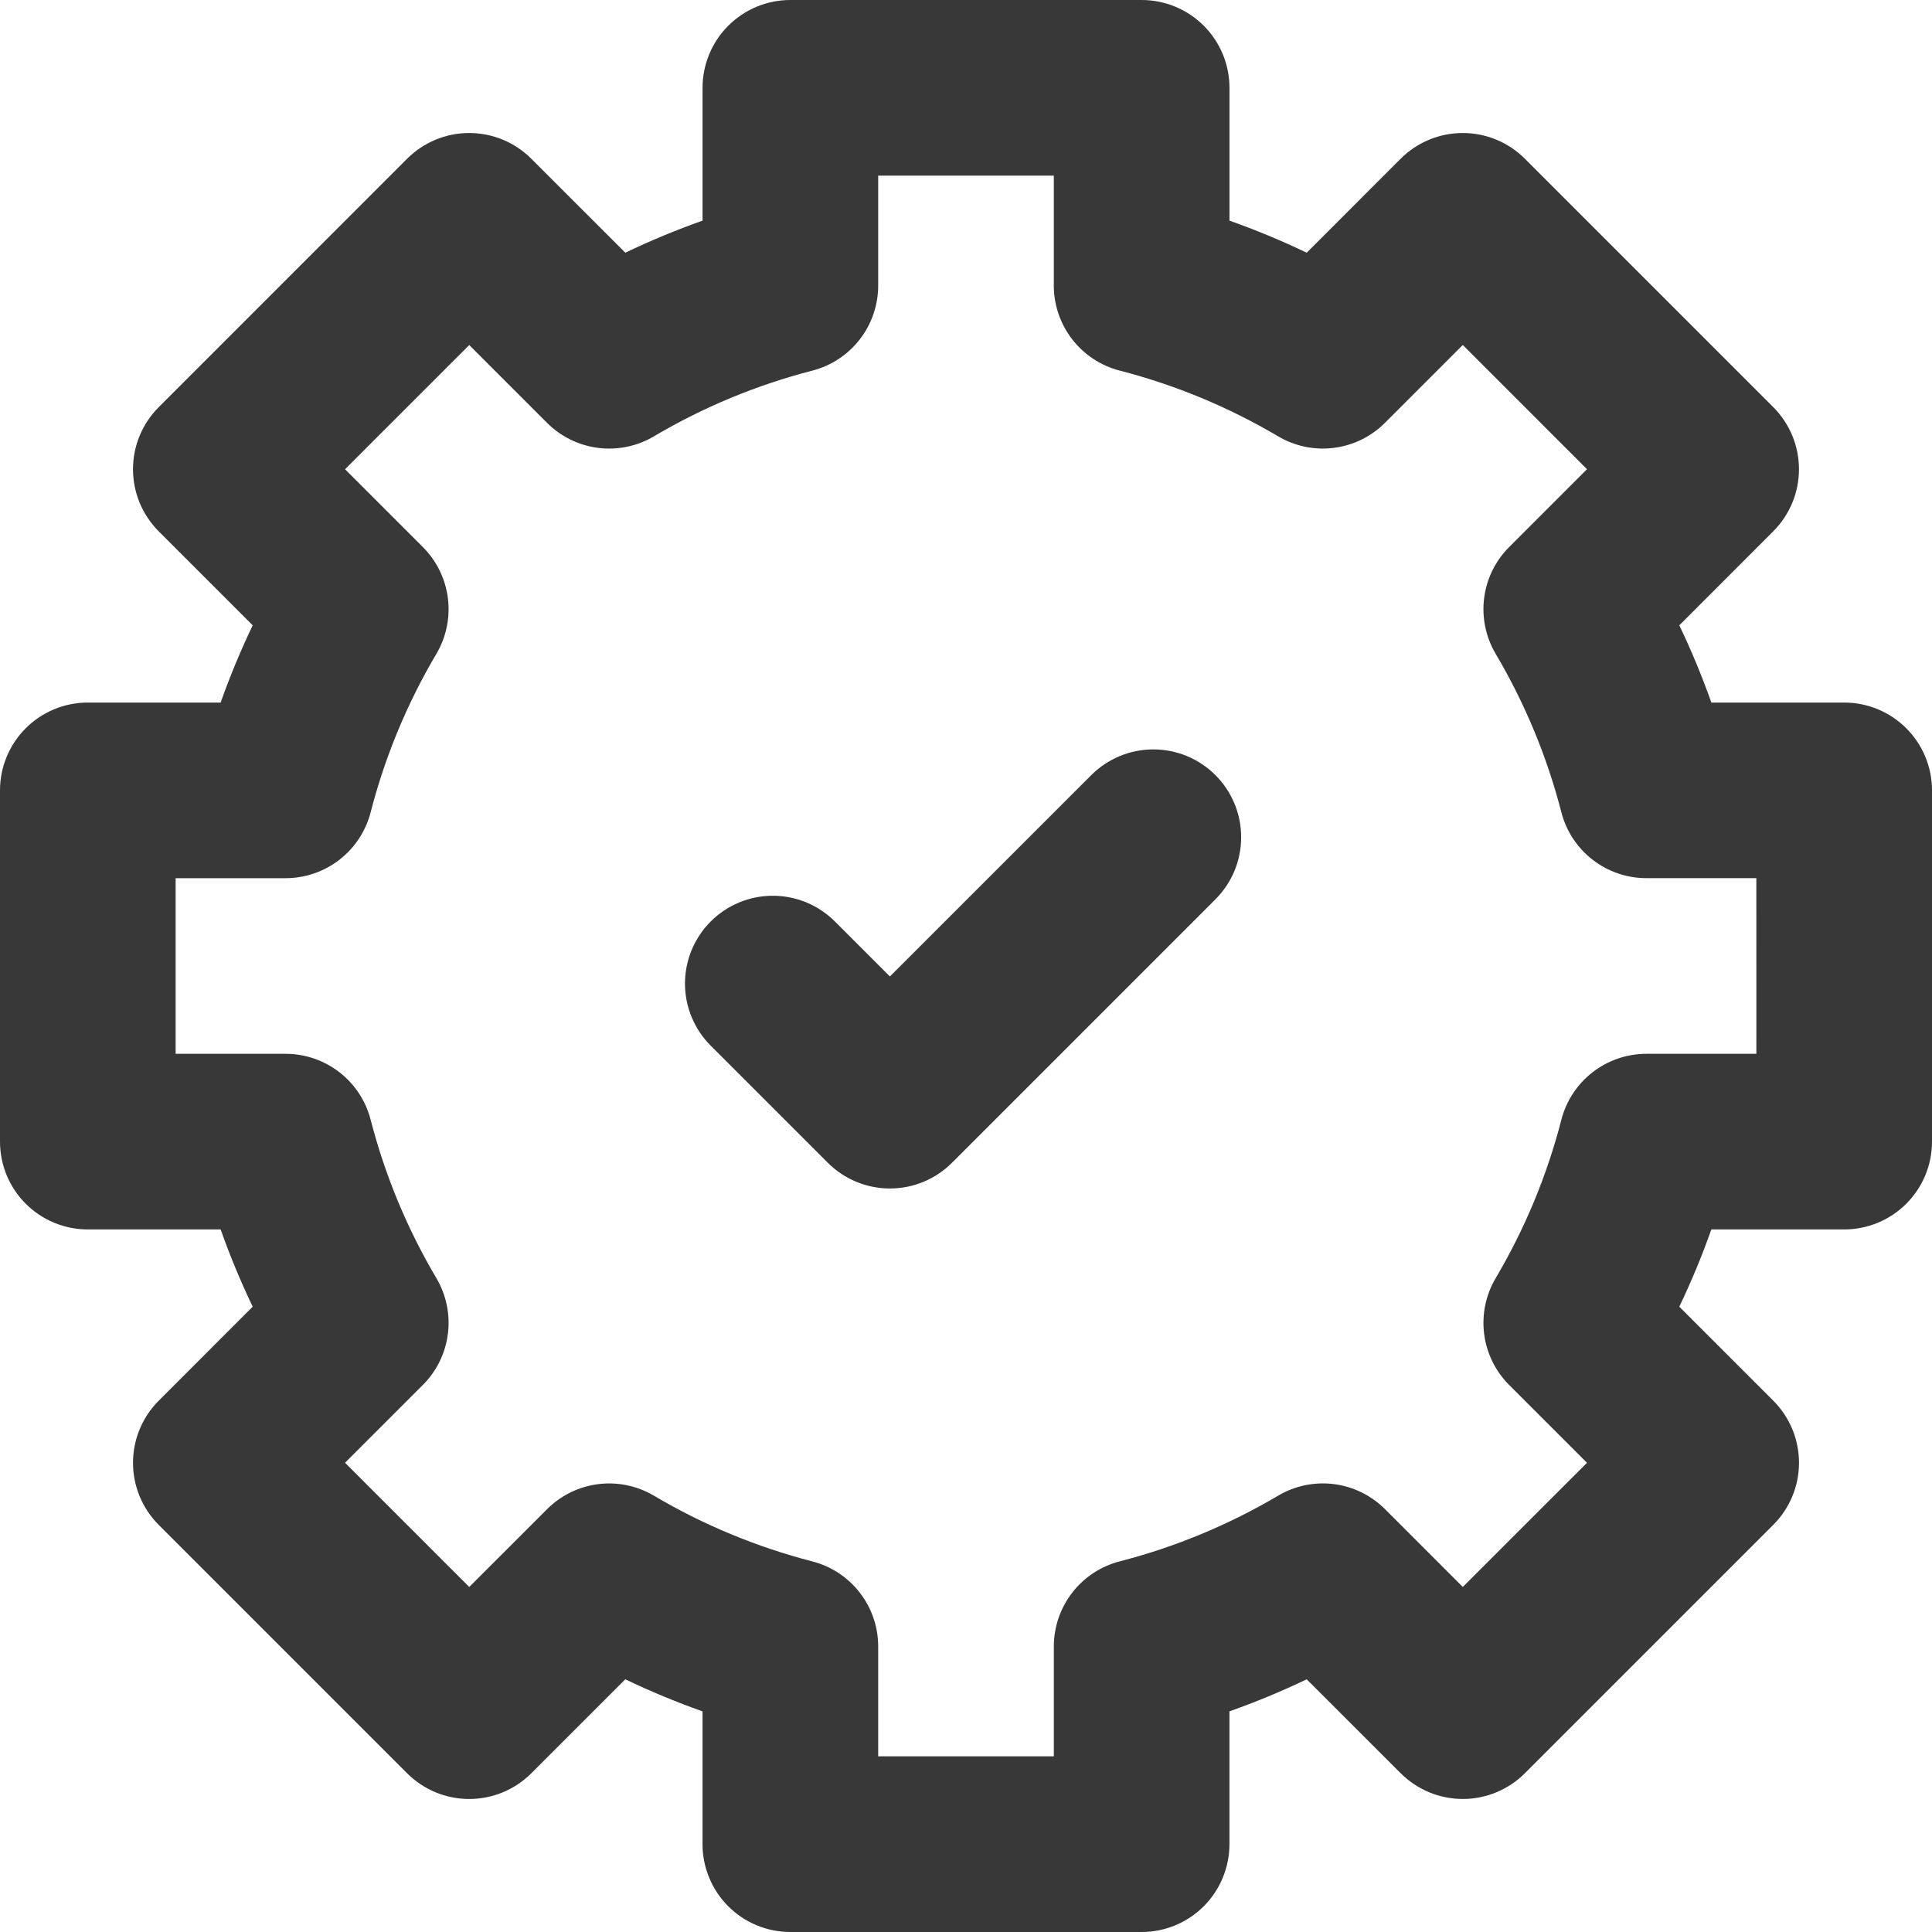
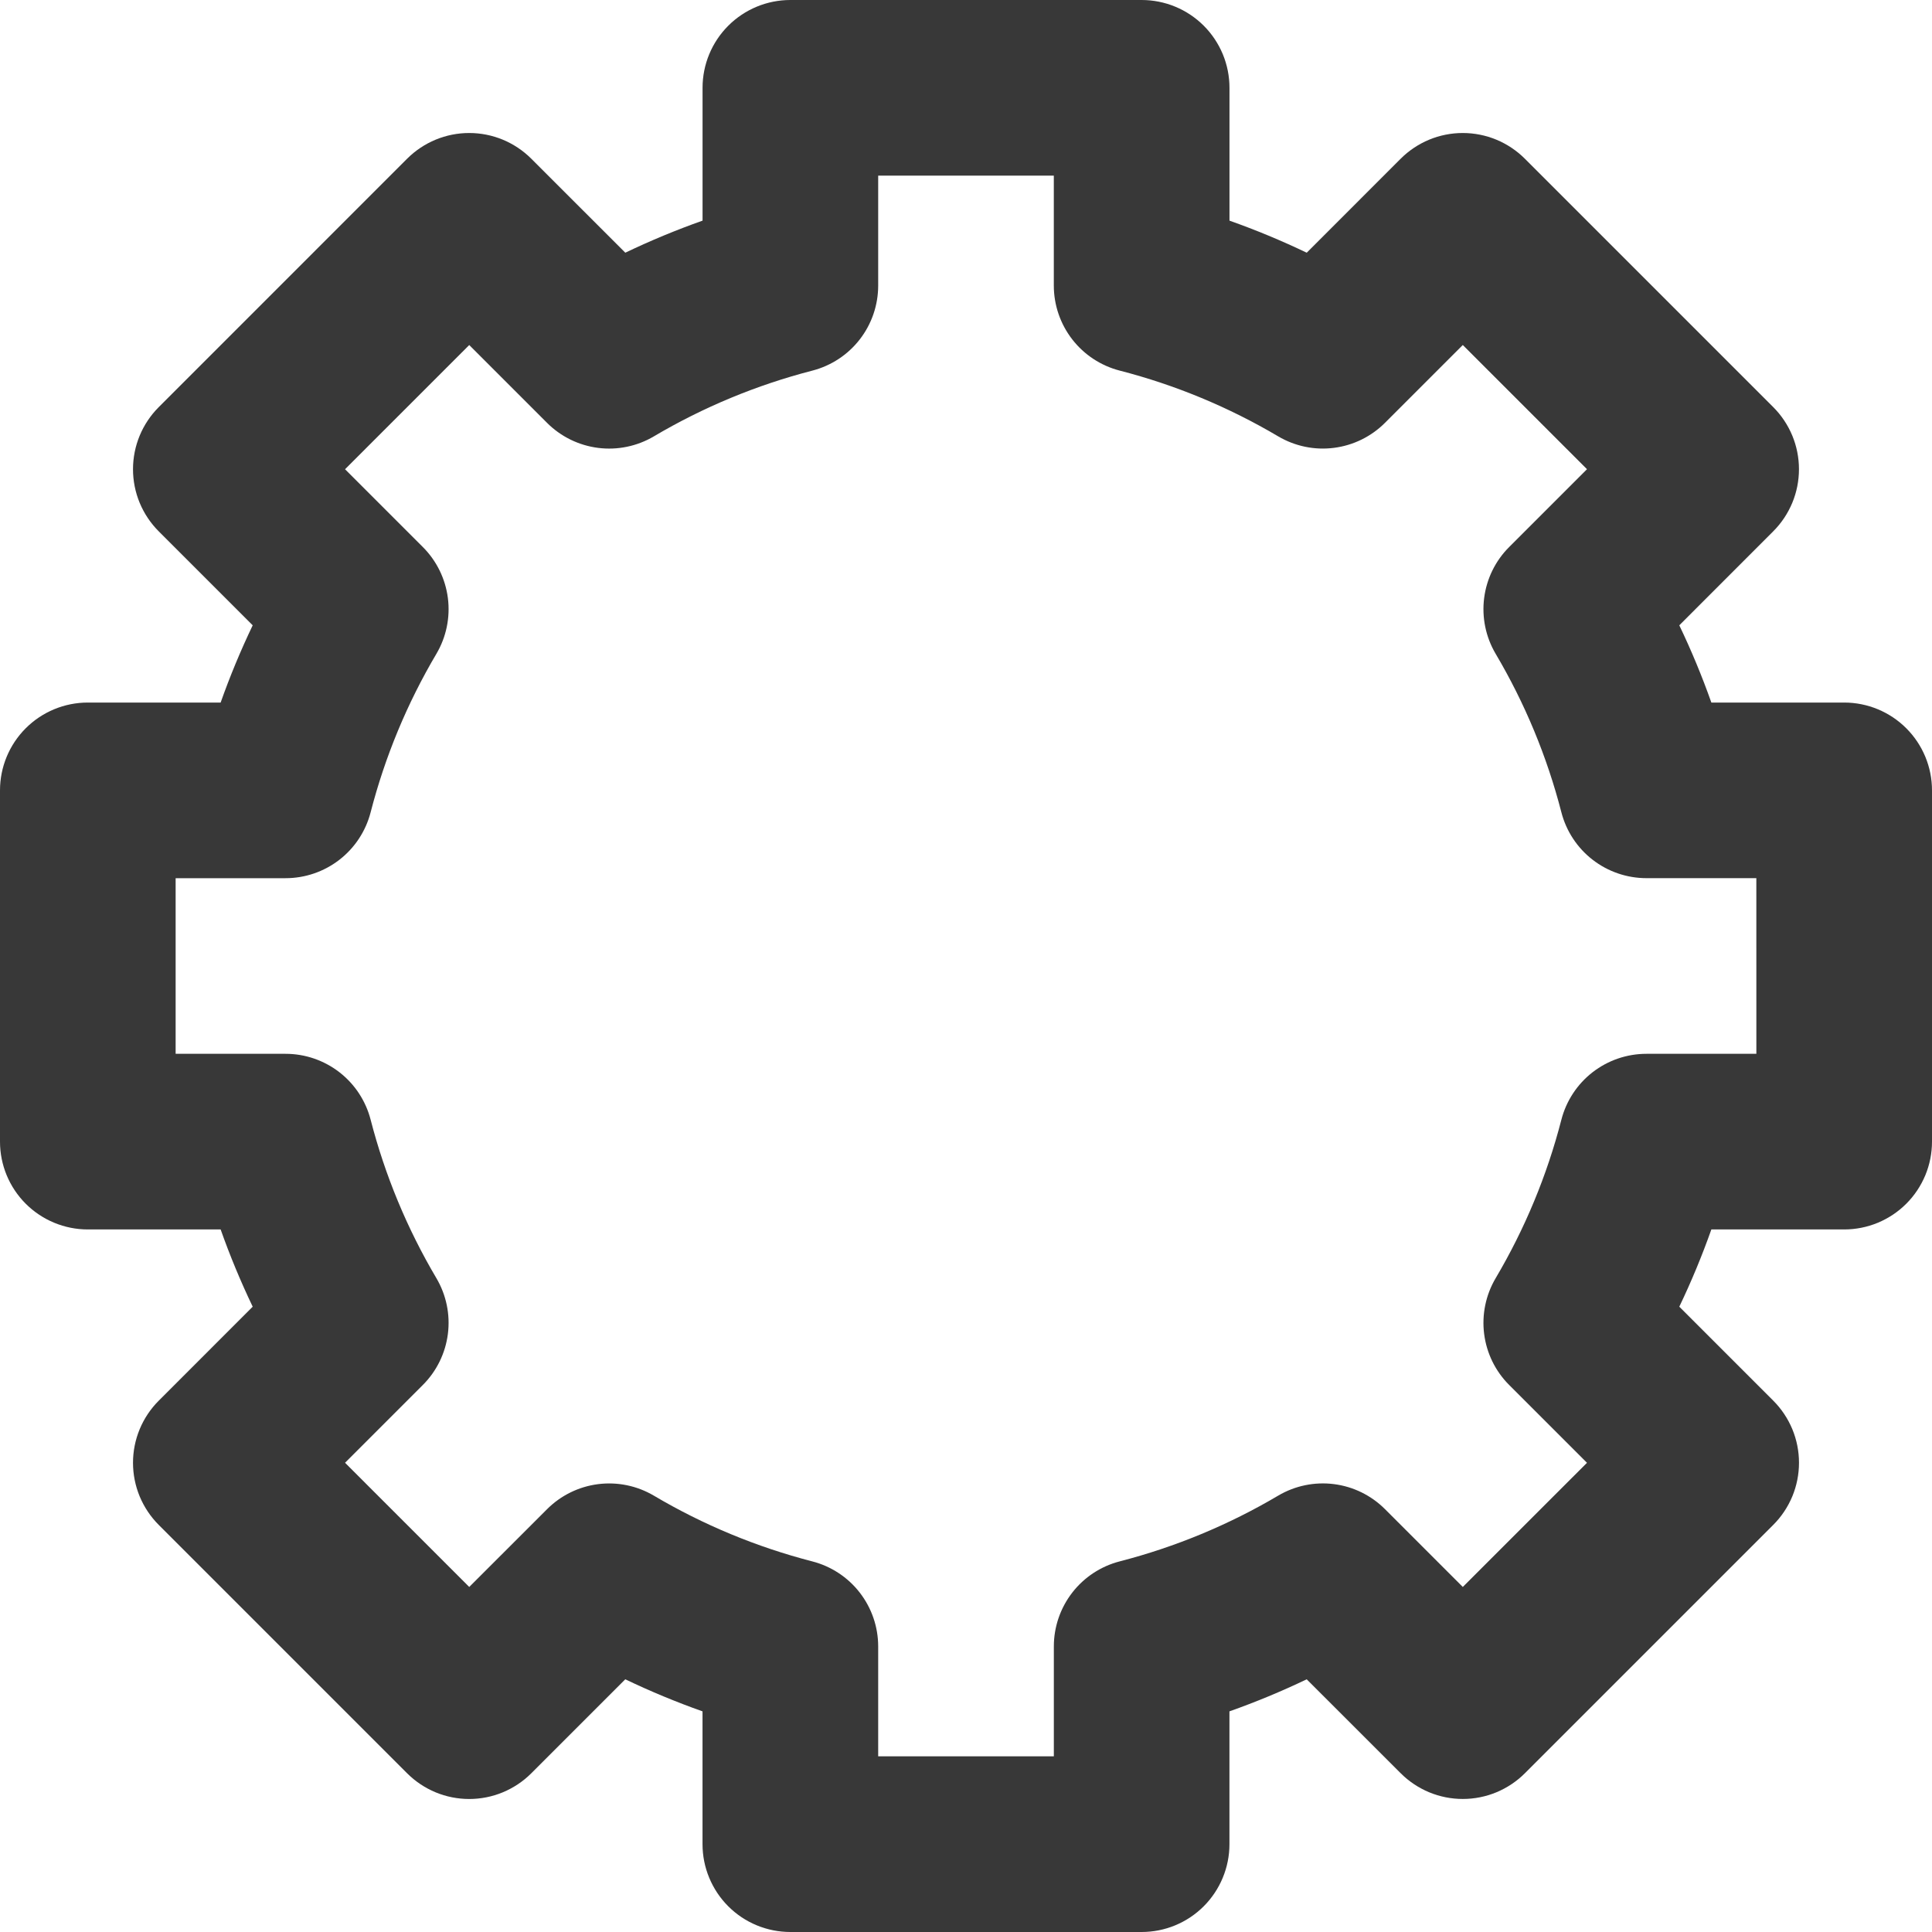
<svg xmlns="http://www.w3.org/2000/svg" width="64" height="64" viewBox="0 0 64 64" fill="none">
  <path d="M61.091 23.273H56.691C56.383 22.402 56.028 21.547 55.629 20.714L58.741 17.6C59.011 17.33 59.225 17.009 59.372 16.656C59.518 16.303 59.593 15.925 59.593 15.543C59.593 15.161 59.518 14.783 59.372 14.43C59.225 14.077 59.011 13.756 58.741 13.486L50.513 5.258C50.243 4.988 49.922 4.774 49.569 4.627C49.216 4.481 48.838 4.406 48.456 4.406C48.074 4.406 47.696 4.481 47.343 4.627C46.99 4.774 46.669 4.988 46.399 5.258L43.287 8.371C42.453 7.972 41.599 7.617 40.728 7.309V2.909C40.728 2.527 40.653 2.149 40.507 1.796C40.36 1.443 40.146 1.122 39.876 0.852C39.605 0.582 39.285 0.367 38.931 0.221C38.578 0.075 38.2 -0 37.818 1.71896e-07H26.182C25.41 1.71896e-07 24.671 0.306 24.125 0.852C23.579 1.398 23.273 2.137 23.273 2.909V7.309C22.402 7.617 21.547 7.972 20.714 8.371L17.6 5.258C17.33 4.988 17.009 4.774 16.656 4.627C16.303 4.481 15.925 4.406 15.543 4.406C15.161 4.406 14.783 4.481 14.43 4.627C14.077 4.774 13.756 4.988 13.486 5.258L5.258 13.487C4.988 13.757 4.774 14.078 4.627 14.431C4.481 14.784 4.406 15.162 4.406 15.544C4.406 15.926 4.481 16.304 4.627 16.657C4.774 17.01 4.988 17.331 5.258 17.601L8.371 20.714C7.972 21.548 7.617 22.402 7.309 23.273H2.909C2.137 23.273 1.398 23.579 0.852 24.125C0.306 24.671 0 25.41 0 26.182L0 37.818C0 38.59 0.306 39.329 0.852 39.875C1.398 40.42 2.137 40.727 2.909 40.727H7.309C7.617 41.598 7.972 42.452 8.371 43.286L5.258 46.4C4.988 46.67 4.774 46.991 4.627 47.344C4.481 47.697 4.406 48.075 4.406 48.457C4.406 48.839 4.481 49.217 4.627 49.57C4.774 49.923 4.988 50.244 5.258 50.514L13.486 58.742C13.756 59.012 14.077 59.226 14.43 59.373C14.783 59.519 15.161 59.594 15.543 59.594C15.925 59.594 16.303 59.519 16.656 59.373C17.009 59.226 17.33 59.012 17.6 58.742L20.713 55.629C21.547 56.028 22.401 56.383 23.272 56.691V61.091C23.272 61.473 23.347 61.852 23.494 62.205C23.64 62.557 23.854 62.878 24.124 63.148C24.395 63.419 24.715 63.633 25.069 63.779C25.422 63.925 25.8 64 26.182 64H37.818C38.59 64 39.329 63.694 39.875 63.148C40.42 62.602 40.727 61.862 40.727 61.091V56.691C41.598 56.383 42.453 56.028 43.286 55.629L46.4 58.741C46.67 59.011 46.991 59.225 47.344 59.372C47.697 59.518 48.075 59.593 48.457 59.593C48.839 59.593 49.217 59.518 49.57 59.372C49.923 59.225 50.244 59.011 50.514 58.741L58.742 50.513C59.012 50.243 59.226 49.922 59.373 49.569C59.519 49.216 59.594 48.838 59.594 48.456C59.594 48.074 59.519 47.696 59.373 47.343C59.226 46.99 59.012 46.669 58.742 46.399L55.629 43.286C56.028 42.453 56.383 41.598 56.691 40.727H61.091C61.473 40.727 61.851 40.652 62.204 40.506C62.557 40.359 62.878 40.145 63.148 39.875C63.418 39.605 63.632 39.284 63.779 38.931C63.925 38.578 64 38.2 64 37.818V26.182C64 25.41 63.694 24.671 63.148 24.125C62.602 23.579 61.862 23.273 61.091 23.273ZM58.182 34.909H54.539C53.894 34.909 53.267 35.124 52.757 35.519C52.247 35.915 51.883 36.469 51.722 37.094C51.247 38.937 50.514 40.704 49.545 42.342C49.217 42.898 49.083 43.547 49.164 44.187C49.245 44.828 49.536 45.423 49.993 45.879L52.571 48.457L48.457 52.57L45.879 49.992C45.423 49.536 44.828 49.244 44.188 49.163C43.547 49.082 42.899 49.216 42.343 49.544C40.704 50.513 38.937 51.246 37.094 51.722C36.469 51.883 35.915 52.247 35.52 52.757C35.125 53.267 34.91 53.894 34.91 54.539V58.181H29.091V54.54C29.091 53.895 28.876 53.268 28.481 52.758C28.086 52.248 27.532 51.884 26.907 51.723C25.064 51.247 23.297 50.514 21.659 49.545C21.103 49.217 20.454 49.083 19.814 49.164C19.174 49.245 18.579 49.537 18.123 49.993L15.544 52.57L11.43 48.456L14.008 45.878C14.464 45.422 14.756 44.827 14.837 44.186C14.918 43.546 14.784 42.897 14.456 42.341C13.487 40.703 12.754 38.936 12.278 37.093C12.117 36.468 11.753 35.914 11.243 35.519C10.733 35.124 10.106 34.909 9.461 34.909H5.818V29.091H9.461C10.106 29.091 10.733 28.876 11.243 28.481C11.753 28.086 12.117 27.532 12.278 26.907C12.754 25.064 13.487 23.297 14.456 21.659C14.784 21.103 14.918 20.454 14.837 19.814C14.756 19.174 14.464 18.578 14.008 18.122L11.43 15.544L15.544 11.43L18.122 14.008C18.578 14.464 19.174 14.756 19.814 14.837C20.454 14.918 21.103 14.784 21.659 14.456C23.297 13.487 25.064 12.754 26.907 12.278C27.532 12.117 28.086 11.753 28.481 11.243C28.877 10.733 29.091 10.105 29.091 9.46V5.818H34.909V9.46C34.909 10.105 35.124 10.732 35.519 11.242C35.914 11.752 36.468 12.116 37.093 12.277C38.936 12.752 40.703 13.486 42.342 14.455C42.898 14.783 43.547 14.918 44.187 14.836C44.828 14.755 45.423 14.463 45.879 14.007L48.457 11.429L52.571 15.543L49.993 18.121C49.536 18.577 49.245 19.172 49.164 19.813C49.083 20.453 49.217 21.102 49.545 21.658C50.514 23.296 51.247 25.063 51.722 26.906C51.883 27.531 52.247 28.085 52.757 28.48C53.267 28.875 53.894 29.09 54.539 29.09H58.181L58.182 34.909Z" fill="#383838" />
-   <path d="M36.149 25.677L29.479 32.347L27.657 30.525C27.387 30.255 27.066 30.041 26.713 29.894C26.36 29.748 25.982 29.673 25.6 29.673C25.218 29.673 24.84 29.748 24.487 29.894C24.134 30.041 23.813 30.255 23.543 30.525C23.273 30.795 23.059 31.116 22.912 31.469C22.766 31.822 22.691 32.2 22.691 32.582C22.691 32.964 22.766 33.342 22.912 33.695C23.059 34.048 23.273 34.369 23.543 34.639L27.422 38.518C27.692 38.788 28.013 39.002 28.366 39.149C28.719 39.295 29.097 39.37 29.479 39.37C29.861 39.37 30.239 39.295 30.592 39.149C30.945 39.002 31.266 38.788 31.536 38.518L40.263 29.791C40.533 29.521 40.747 29.2 40.894 28.847C41.04 28.494 41.115 28.116 41.115 27.734C41.115 27.352 41.04 26.974 40.894 26.621C40.747 26.268 40.533 25.947 40.263 25.677C39.993 25.407 39.672 25.193 39.319 25.046C38.966 24.9 38.588 24.825 38.206 24.825C37.824 24.825 37.446 24.9 37.093 25.046C36.74 25.193 36.419 25.407 36.149 25.677Z" fill="#383838" />
</svg>